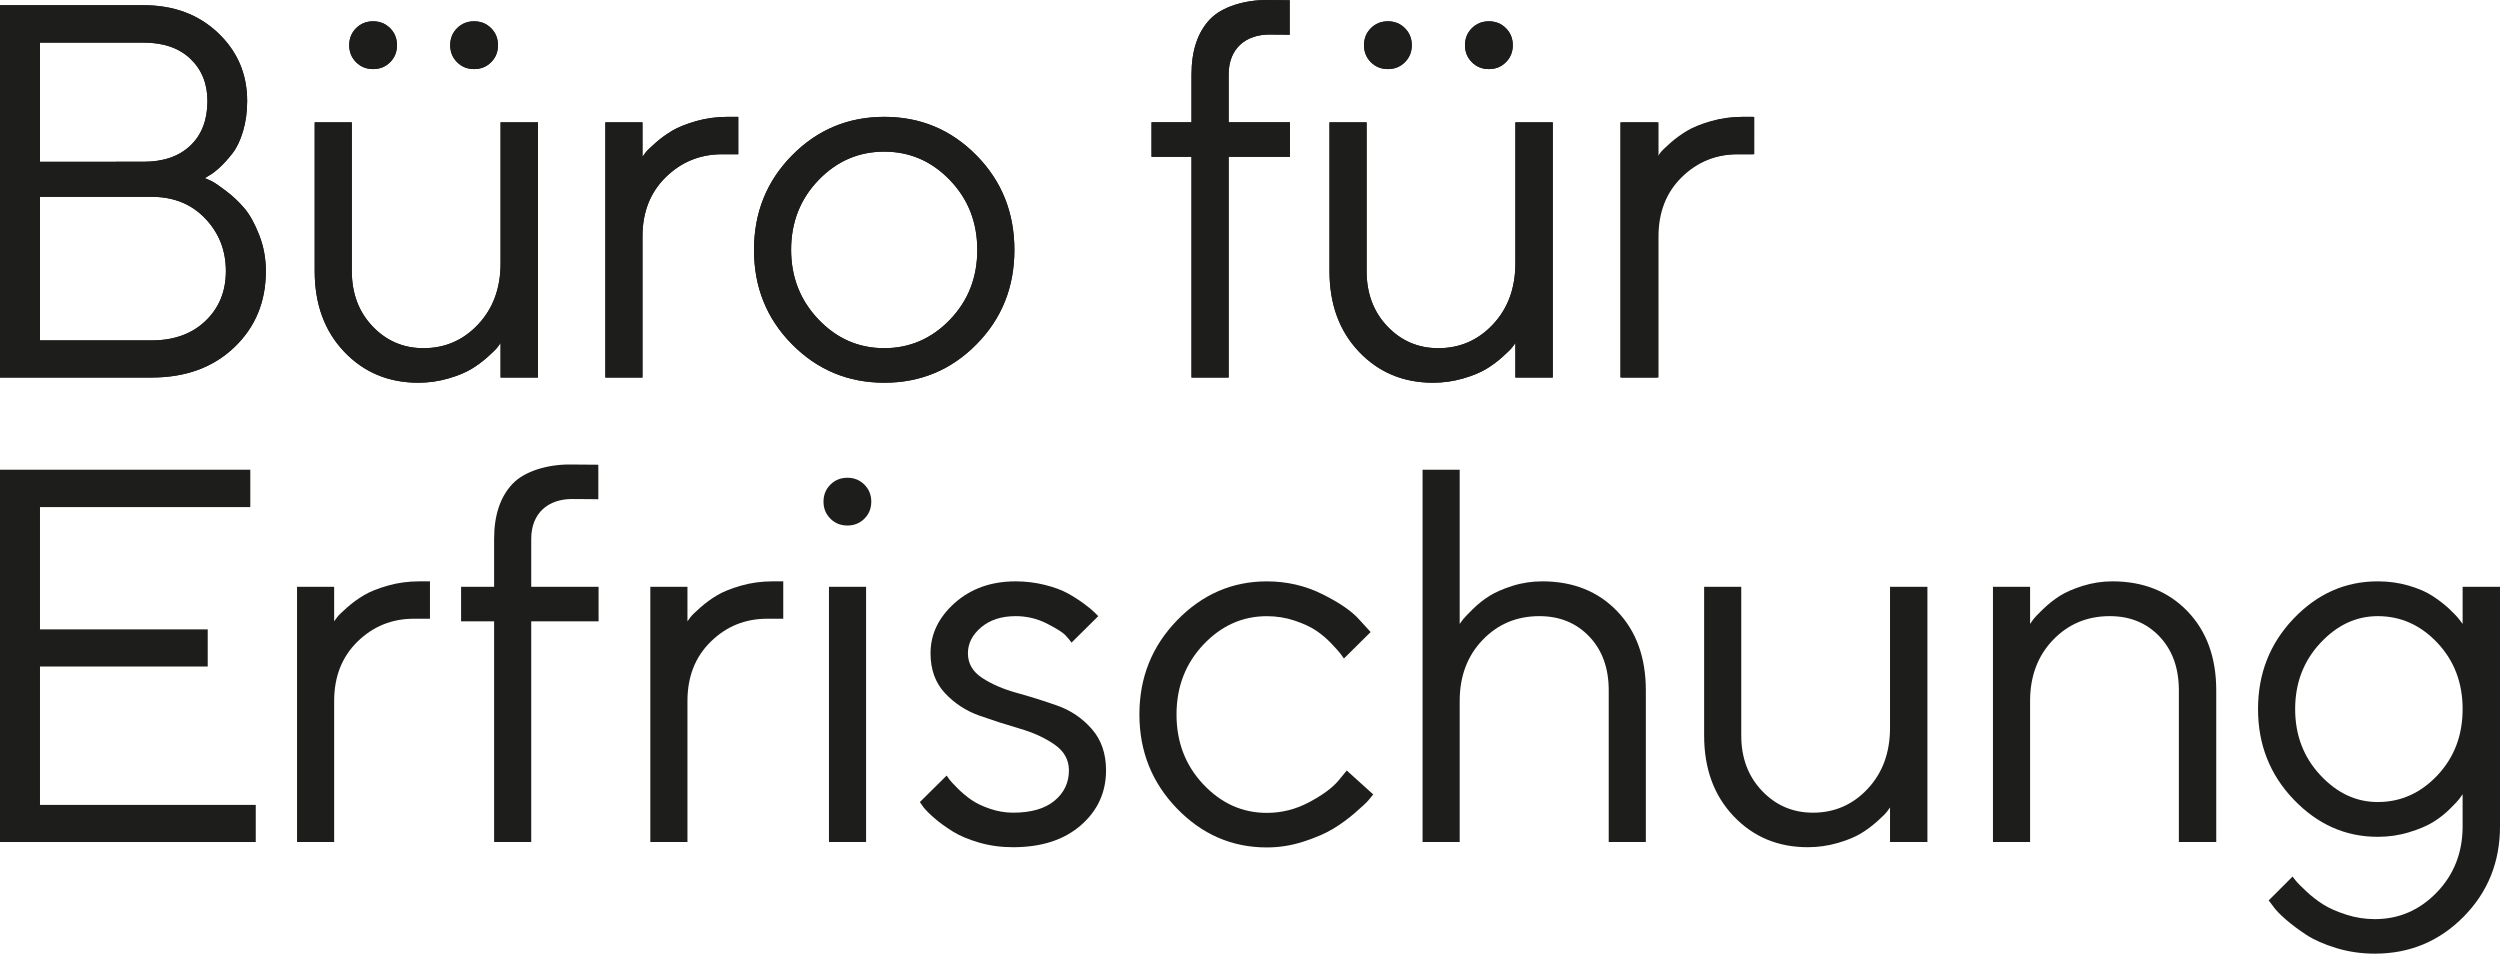
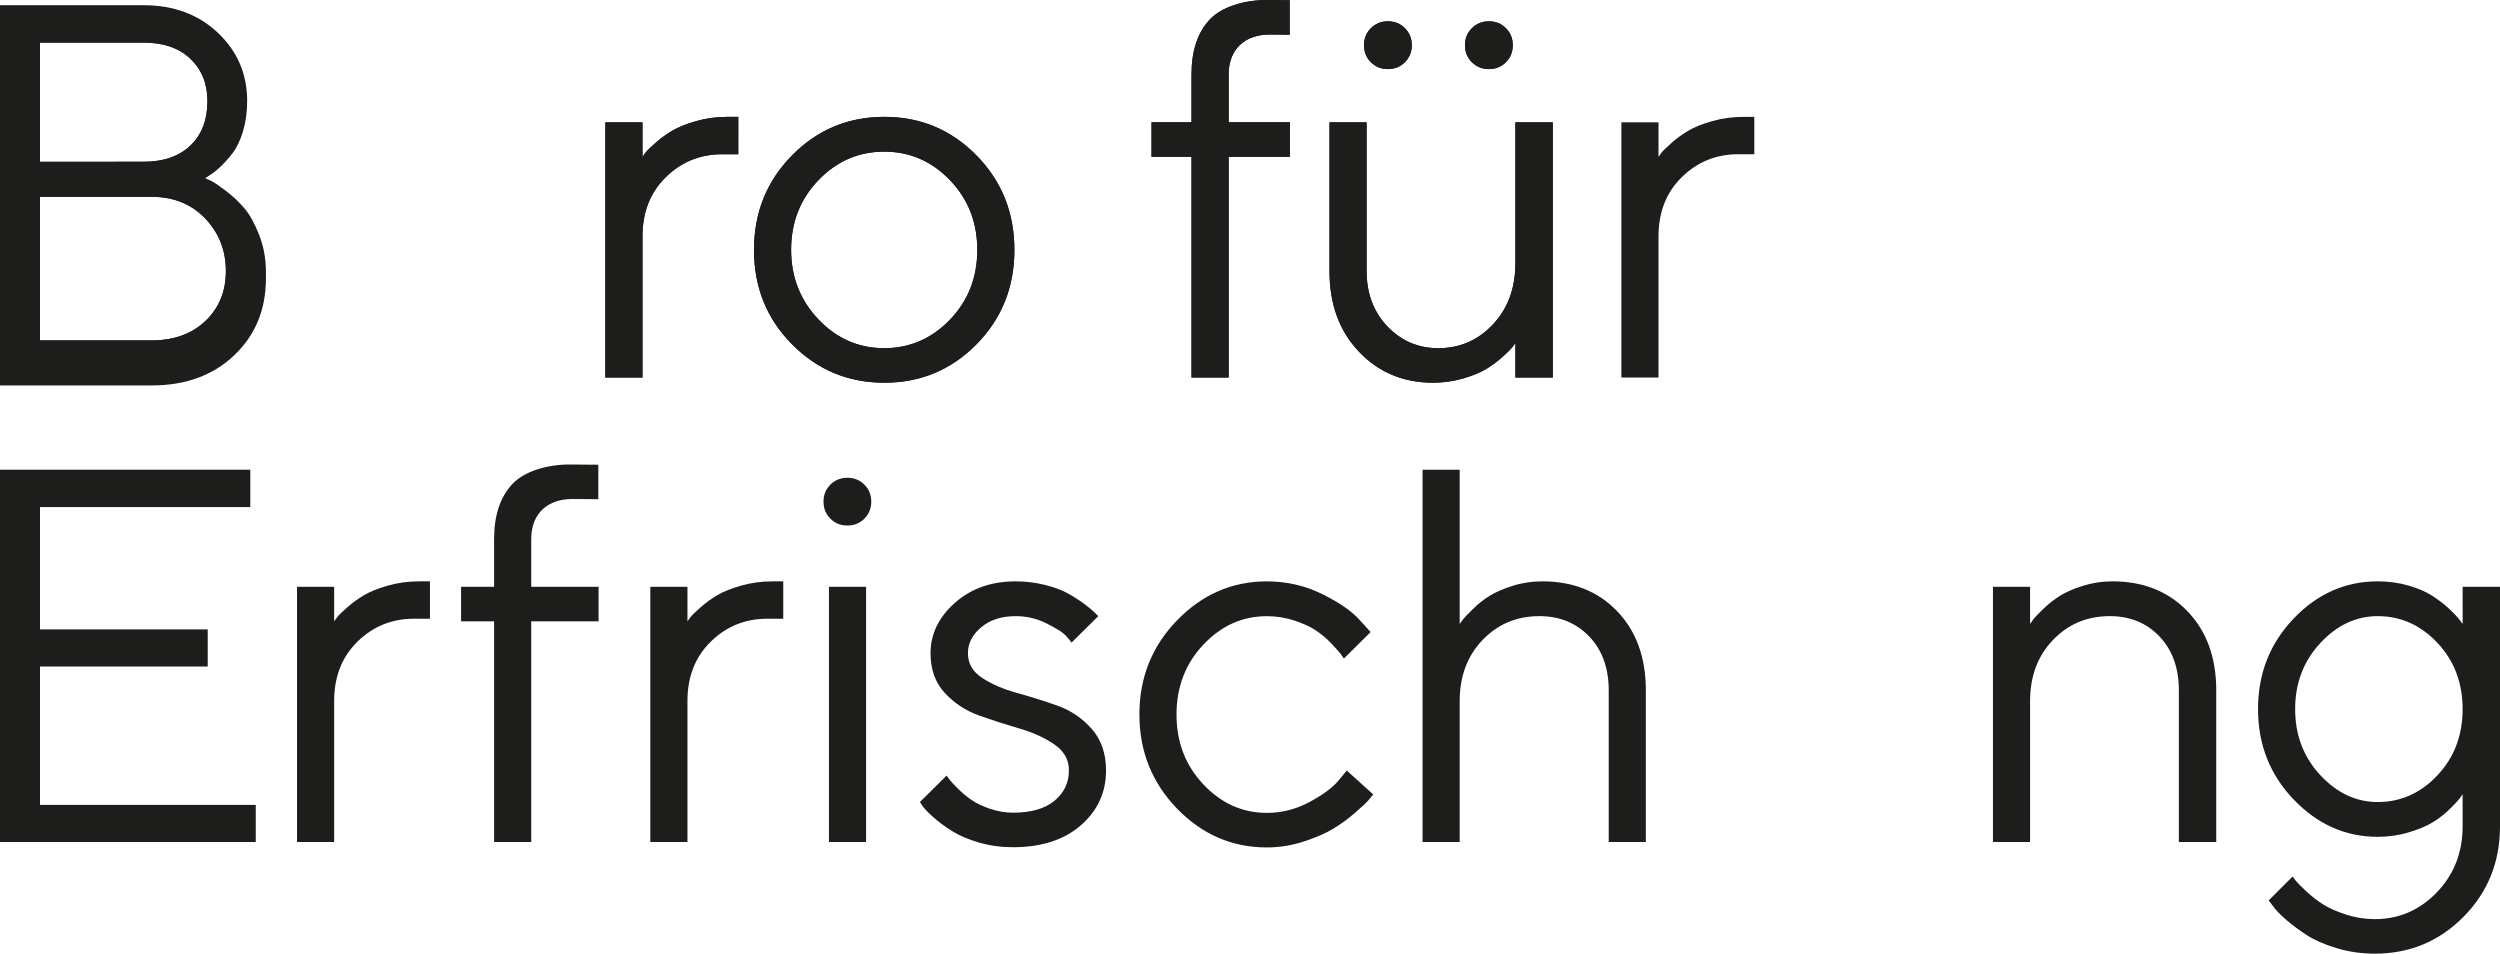
<svg xmlns="http://www.w3.org/2000/svg" version="1.1" id="Ebene_1" x="0px" y="0px" viewBox="0 0 360.283 137.435" xml:space="preserve">
  <g>
-     <path fill="#1D1D1B" d="M108.661,36.016c0,5.375,1.827,9.909,5.481,13.6c3.654,3.692,8.088,5.538,13.302,5.538   c5.213,0,9.64-1.846,13.282-5.538c3.642-3.691,5.463-8.225,5.463-13.6c0-5.376-1.821-9.916-5.463-13.62   c-3.642-3.704-8.069-5.556-13.282-5.556c-5.214,0-9.648,1.852-13.302,5.556C110.489,26.1,108.661,30.64,108.661,36.016    M140.839,36.016c0,3.978-1.316,7.333-3.948,10.065c-2.631,2.731-5.787,4.097-9.466,4.097c-3.679,0-6.835-1.378-9.466-4.135   c-2.632-2.756-3.948-6.105-3.948-10.046c0-3.966,1.316-7.315,3.948-10.046c2.631-2.732,5.787-4.097,9.466-4.097   c3.679,0,6.835,1.365,9.466,4.097C139.523,28.682,140.839,32.037,140.839,36.016 M106.396,16.84h-1.534   c-1.597,0-3.112,0.206-4.547,0.617c-1.434,0.412-2.581,0.873-3.442,1.385c-0.86,0.511-1.665,1.097-2.413,1.758   c-0.749,0.661-1.222,1.123-1.422,1.385c-0.2,0.261-0.349,0.467-0.449,0.617v-4.976h-5.351v36.78h5.351V34.089   c0-3.517,1.122-6.374,3.367-8.569c2.245-2.195,4.952-3.292,8.12-3.292h2.32V16.84z M20.691,6.139c2.868,0,5.12,0.779,6.753,2.338   c1.634,1.559,2.451,3.586,2.451,6.08c0,2.719-0.817,4.858-2.451,6.417c-1.633,1.559-3.885,2.339-6.753,2.339H5.762V6.139H20.691z    M5.762,49.055V28.364h16.089c3.168,0,5.743,1.041,7.726,3.124s2.975,4.608,2.975,7.577c0,2.918-0.979,5.313-2.937,7.184   c-1.959,1.871-4.546,2.806-7.764,2.806H5.762z M29.521,25.67l0.599-0.374c0.399-0.2,0.904-0.58,1.515-1.141   c0.611-0.562,1.229-1.241,1.852-2.04c0.624-0.798,1.135-1.864,1.534-3.199c0.399-1.334,0.599-2.787,0.599-4.359   c0-3.891-1.403-7.165-4.209-9.821c-2.807-2.657-6.38-3.985-10.72-3.985H0v53.655h21.851c4.889,0,8.855-1.447,11.898-4.341   c3.043-2.893,4.565-6.56,4.565-11c0-1.821-0.318-3.548-0.954-5.182c-0.636-1.634-1.341-2.912-2.114-3.835   c-0.774-0.923-1.672-1.771-2.694-2.545c-1.023-0.773-1.721-1.247-2.096-1.422C30.082,25.907,29.77,25.77,29.521,25.67" />
+     <path fill="#1D1D1B" d="M108.661,36.016c0,5.375,1.827,9.909,5.481,13.6c3.654,3.692,8.088,5.538,13.302,5.538   c5.213,0,9.64-1.846,13.282-5.538c3.642-3.691,5.463-8.225,5.463-13.6c0-5.376-1.821-9.916-5.463-13.62   c-3.642-3.704-8.069-5.556-13.282-5.556c-5.214,0-9.648,1.852-13.302,5.556C110.489,26.1,108.661,30.64,108.661,36.016    M140.839,36.016c0,3.978-1.316,7.333-3.948,10.065c-2.631,2.731-5.787,4.097-9.466,4.097c-3.679,0-6.835-1.378-9.466-4.135   c-2.632-2.756-3.948-6.105-3.948-10.046c0-3.966,1.316-7.315,3.948-10.046c2.631-2.732,5.787-4.097,9.466-4.097   c3.679,0,6.835,1.365,9.466,4.097C139.523,28.682,140.839,32.037,140.839,36.016 M106.396,16.84h-1.534   c-1.597,0-3.112,0.206-4.547,0.617c-1.434,0.412-2.581,0.873-3.442,1.385c-0.86,0.511-1.665,1.097-2.413,1.758   c-0.749,0.661-1.222,1.123-1.422,1.385c-0.2,0.261-0.349,0.467-0.449,0.617v-4.976h-5.351v36.78h5.351V34.089   c0-3.517,1.122-6.374,3.367-8.569c2.245-2.195,4.952-3.292,8.12-3.292h2.32V16.84z M20.691,6.139c2.868,0,5.12,0.779,6.753,2.338   c1.634,1.559,2.451,3.586,2.451,6.08c0,2.719-0.817,4.858-2.451,6.417c-1.633,1.559-3.885,2.339-6.753,2.339H5.762V6.139H20.691z    M5.762,49.055V28.364h16.089c3.168,0,5.743,1.041,7.726,3.124s2.975,4.608,2.975,7.577c0,2.918-0.979,5.313-2.937,7.184   c-1.959,1.871-4.546,2.806-7.764,2.806H5.762z M29.521,25.67l0.599-0.374c0.611-0.562,1.229-1.241,1.852-2.04c0.624-0.798,1.135-1.864,1.534-3.199c0.399-1.334,0.599-2.787,0.599-4.359   c0-3.891-1.403-7.165-4.209-9.821c-2.807-2.657-6.38-3.985-10.72-3.985H0v53.655h21.851c4.889,0,8.855-1.447,11.898-4.341   c3.043-2.893,4.565-6.56,4.565-11c0-1.821-0.318-3.548-0.954-5.182c-0.636-1.634-1.341-2.912-2.114-3.835   c-0.774-0.923-1.672-1.771-2.694-2.545c-1.023-0.773-1.721-1.247-2.096-1.422C30.082,25.907,29.77,25.77,29.521,25.67" />
    <path fill="#1D1D1B" d="M185.893,17.623h-8.83v-6.885c0-3.841,2.554-5.762,5.872-5.762c1.796,0,2.923,0.032,2.923,0.032V0.032   c0,0-2.375-0.032-3.298-0.032c-3.118,0-6.451,0.935-8.21,2.806c-1.758,1.871-2.638,4.515-2.638,7.932v6.885h-5.762v4.976h5.762   v31.804h5.351V22.599h8.83V17.623z" />
    <path fill="#1D1D1B" d="M252.819,16.84h-1.534c-1.596,0-3.112,0.206-4.546,0.617c-1.434,0.412-2.582,0.873-3.442,1.385   c-0.861,0.511-1.665,1.097-2.414,1.758c-0.748,0.661-1.222,1.123-1.421,1.385c-0.2,0.262-0.35,0.468-0.449,0.617v-4.976h-5.351   v36.78h5.351V34.089c0-3.517,1.122-6.373,3.367-8.568c2.245-2.195,4.951-3.293,8.119-3.293h2.32V16.84z M211.127,6.513   c0,0.973,0.331,1.79,0.992,2.451c0.661,0.661,1.478,0.991,2.451,0.991c0.973,0,1.789-0.33,2.45-0.991   c0.662-0.661,0.992-1.478,0.992-2.451c0-0.973-0.33-1.79-0.992-2.451c-0.661-0.661-1.477-0.991-2.45-0.991   c-0.973,0-1.79,0.33-2.451,0.991C211.458,4.723,211.127,5.54,211.127,6.513 M196.572,6.513c0,0.973,0.331,1.79,0.992,2.451   c0.661,0.661,1.478,0.991,2.451,0.991c0.973,0,1.789-0.33,2.45-0.991c0.662-0.661,0.992-1.478,0.992-2.451   c0-0.973-0.33-1.79-0.992-2.451c-0.661-0.661-1.477-0.991-2.45-0.991c-0.973,0-1.79,0.33-2.451,0.991S196.572,5.54,196.572,6.513    M218.386,54.406h5.388v-36.78h-5.388v20.317c0,3.567-1.073,6.498-3.218,8.793c-2.145,2.294-4.777,3.442-7.895,3.442   c-2.893,0-5.338-1.048-7.333-3.143c-1.996-2.095-2.993-4.752-2.993-7.97V17.626h-5.351v21.439c0,4.765,1.416,8.637,4.247,11.618   c2.831,2.981,6.392,4.471,10.682,4.471c1.472,0,2.9-0.199,4.284-0.598c1.385-0.399,2.501-0.855,3.349-1.366   c0.848-0.511,1.64-1.098,2.376-1.759c0.736-0.661,1.204-1.122,1.403-1.384c0.2-0.262,0.349-0.468,0.449-0.617V54.406z" />
-     <path fill="#1D1D1B" d="M64.881,6.513c0,0.973,0.331,1.79,0.992,2.451c0.661,0.661,1.478,0.991,2.451,0.991s1.789-0.33,2.45-0.991   c0.661-0.661,0.992-1.478,0.992-2.451c0-0.973-0.331-1.79-0.992-2.451c-0.661-0.661-1.477-0.991-2.45-0.991s-1.79,0.33-2.451,0.991   C65.212,4.723,64.881,5.54,64.881,6.513 M50.326,6.513c0,0.973,0.331,1.79,0.992,2.451c0.661,0.661,1.478,0.991,2.451,0.991   s1.789-0.33,2.451-0.991c0.661-0.661,0.991-1.478,0.991-2.451c0-0.973-0.33-1.79-0.991-2.451c-0.662-0.661-1.478-0.991-2.451-0.991   s-1.79,0.33-2.451,0.991C50.657,4.723,50.326,5.54,50.326,6.513 M72.14,54.406h5.388v-36.78H72.14v20.317   c0,3.567-1.073,6.498-3.218,8.793c-2.145,2.294-4.777,3.442-7.895,3.442c-2.893,0-5.338-1.048-7.333-3.143   c-1.996-2.095-2.993-4.752-2.993-7.97V17.626H45.35v21.439c0,4.765,1.416,8.637,4.247,11.618c2.831,2.981,6.392,4.471,10.682,4.471   c1.472,0,2.9-0.199,4.284-0.598c1.385-0.399,2.501-0.855,3.349-1.366s1.64-1.098,2.376-1.759c0.736-0.661,1.204-1.122,1.403-1.384   c0.2-0.262,0.349-0.468,0.449-0.617V54.406z" />
    <path fill="#1D1D1B" d="M108.661,36.016c0,5.375,1.827,9.909,5.481,13.6c3.654,3.692,8.088,5.538,13.302,5.538   c5.213,0,9.64-1.846,13.282-5.538c3.642-3.691,5.463-8.225,5.463-13.6c0-5.376-1.821-9.916-5.463-13.62   c-3.642-3.704-8.069-5.556-13.282-5.556c-5.214,0-9.648,1.852-13.302,5.556C110.489,26.1,108.661,30.64,108.661,36.016    M140.839,36.016c0,3.978-1.316,7.333-3.948,10.065c-2.631,2.731-5.787,4.097-9.466,4.097c-3.679,0-6.835-1.378-9.466-4.135   c-2.632-2.756-3.948-6.105-3.948-10.046c0-3.966,1.316-7.315,3.948-10.046c2.631-2.732,5.787-4.097,9.466-4.097   c3.679,0,6.835,1.365,9.466,4.097C139.523,28.682,140.839,32.037,140.839,36.016 M106.396,16.84h-1.534   c-1.597,0-3.112,0.206-4.547,0.617c-1.434,0.412-2.581,0.873-3.442,1.385c-0.86,0.511-1.665,1.097-2.413,1.758   c-0.749,0.661-1.222,1.123-1.422,1.385c-0.2,0.261-0.349,0.467-0.449,0.617v-4.976h-5.351v36.78h5.351V34.089   c0-3.517,1.122-6.374,3.367-8.569c2.245-2.195,4.952-3.292,8.12-3.292h2.32V16.84z M20.691,6.139c2.868,0,5.12,0.779,6.753,2.338   c1.634,1.559,2.451,3.586,2.451,6.08c0,2.719-0.817,4.858-2.451,6.417c-1.633,1.559-3.885,2.339-6.753,2.339H5.762V6.139H20.691z    M5.762,49.055V28.364h16.089c3.168,0,5.743,1.041,7.726,3.124s2.975,4.608,2.975,7.577c0,2.918-0.979,5.313-2.937,7.184   c-1.959,1.871-4.546,2.806-7.764,2.806H5.762z M29.521,25.67l0.599-0.374c0.399-0.2,0.904-0.58,1.515-1.141   c0.611-0.562,1.229-1.241,1.852-2.04c0.624-0.798,1.135-1.864,1.534-3.199c0.399-1.334,0.599-2.787,0.599-4.359   c0-3.891-1.403-7.165-4.209-9.821c-2.807-2.657-6.38-3.985-10.72-3.985H0v53.655h21.851c4.889,0,8.855-1.447,11.898-4.341   c3.043-2.893,4.565-6.56,4.565-11c0-1.821-0.318-3.548-0.954-5.182c-0.636-1.634-1.341-2.912-2.114-3.835   c-0.774-0.923-1.672-1.771-2.694-2.545c-1.023-0.773-1.721-1.247-2.096-1.422C30.082,25.907,29.77,25.77,29.521,25.67" />
    <path fill="#1D1D1B" d="M185.893,17.623h-8.83v-6.885c0-3.841,2.554-5.762,5.872-5.762c1.796,0,2.923,0.032,2.923,0.032V0.032   c0,0-2.375-0.032-3.298-0.032c-3.118,0-6.451,0.935-8.21,2.806c-1.758,1.871-2.638,4.515-2.638,7.932v6.885h-5.762v4.976h5.762   v31.804h5.351V22.599h8.83V17.623z" />
    <path fill="#1D1D1B" d="M211.127,6.513c0,0.973,0.331,1.79,0.992,2.451c0.661,0.661,1.478,0.991,2.451,0.991   c0.973,0,1.789-0.33,2.45-0.991c0.662-0.661,0.992-1.478,0.992-2.451c0-0.973-0.33-1.79-0.992-2.451   c-0.661-0.661-1.477-0.991-2.45-0.991c-0.973,0-1.79,0.33-2.451,0.991C211.458,4.723,211.127,5.54,211.127,6.513 M196.572,6.513   c0,0.973,0.331,1.79,0.992,2.451c0.661,0.661,1.478,0.991,2.451,0.991c0.973,0,1.789-0.33,2.45-0.991   c0.662-0.661,0.992-1.478,0.992-2.451c0-0.973-0.33-1.79-0.992-2.451c-0.661-0.661-1.477-0.991-2.45-0.991   c-0.973,0-1.79,0.33-2.451,0.991S196.572,5.54,196.572,6.513 M218.386,54.406h5.388v-36.78h-5.388v20.317   c0,3.567-1.073,6.498-3.218,8.793c-2.145,2.294-4.777,3.442-7.895,3.442c-2.893,0-5.338-1.048-7.333-3.143   c-1.996-2.095-2.993-4.752-2.993-7.97V17.626h-5.351v21.439c0,4.765,1.416,8.637,4.247,11.618   c2.831,2.981,6.392,4.471,10.682,4.471c1.472,0,2.9-0.199,4.284-0.598c1.385-0.399,2.501-0.855,3.349-1.366   c0.848-0.511,1.64-1.098,2.376-1.759c0.736-0.661,1.204-1.122,1.403-1.384c0.2-0.262,0.349-0.468,0.449-0.617V54.406z" />
-     <path fill="#1D1D1B" d="M64.881,6.513c0,0.973,0.331,1.79,0.992,2.451c0.661,0.661,1.478,0.991,2.451,0.991s1.789-0.33,2.45-0.991   c0.661-0.661,0.992-1.478,0.992-2.451c0-0.973-0.331-1.79-0.992-2.451c-0.661-0.661-1.477-0.991-2.45-0.991s-1.79,0.33-2.451,0.991   C65.212,4.723,64.881,5.54,64.881,6.513 M50.326,6.513c0,0.973,0.331,1.79,0.992,2.451c0.661,0.661,1.478,0.991,2.451,0.991   s1.789-0.33,2.451-0.991c0.661-0.661,0.991-1.478,0.991-2.451c0-0.973-0.33-1.79-0.991-2.451c-0.662-0.661-1.478-0.991-2.451-0.991   s-1.79,0.33-2.451,0.991C50.657,4.723,50.326,5.54,50.326,6.513 M72.14,54.406h5.388v-36.78H72.14v20.317   c0,3.567-1.073,6.498-3.218,8.793c-2.145,2.294-4.777,3.442-7.895,3.442c-2.893,0-5.338-1.048-7.333-3.143   c-1.996-2.095-2.993-4.752-2.993-7.97V17.626H45.35v21.439c0,4.765,1.416,8.637,4.247,11.618c2.831,2.981,6.392,4.471,10.682,4.471   c1.472,0,2.9-0.199,4.284-0.598c1.385-0.399,2.501-0.855,3.349-1.366s1.64-1.098,2.376-1.759c0.736-0.661,1.204-1.122,1.403-1.384   c0.2-0.262,0.349-0.468,0.449-0.617V54.406z" />
-     <path fill="#1D1D1B" d="M252.657,16.84h-1.534c-1.596,0-3.112,0.206-4.546,0.617c-1.434,0.412-2.582,0.873-3.442,1.385   c-0.861,0.511-1.666,1.097-2.414,1.758c-0.748,0.661-1.222,1.123-1.422,1.385c-0.199,0.262-0.349,0.467-0.449,0.617v-4.976h-5.35   v36.78h5.35V34.089c0-3.517,1.123-6.373,3.368-8.568c2.245-2.195,4.951-3.293,8.119-3.293h2.32V16.84z" />
  </g>
  <polygon fill="#1D1D1B" points="0,67.691 0,121.346 36.858,121.346 36.858,115.996 5.762,115.996 5.762,96.053 29.935,96.053   29.935,90.702 5.762,90.702 5.762,73.079 36.072,73.079 36.072,67.691 " />
  <g>
    <path fill="#1D1D1B" d="M61.963,83.78h-1.534c-1.597,0-3.112,0.206-4.546,0.617c-1.434,0.412-2.582,0.873-3.442,1.385   c-0.861,0.511-1.665,1.097-2.414,1.758c-0.748,0.661-1.222,1.123-1.422,1.385c-0.199,0.262-0.349,0.467-0.449,0.617v-4.976h-5.35   v36.78h5.35v-20.317c0-3.517,1.123-6.373,3.368-8.568c2.245-2.195,4.951-3.293,8.119-3.293h2.32V83.78z" />
    <path fill="#1D1D1B" d="M118.678,72.293c0,0.973,0.331,1.79,0.992,2.451c0.661,0.661,1.478,0.991,2.451,0.991   s1.789-0.33,2.451-0.991c0.661-0.661,0.991-1.478,0.991-2.451s-0.33-1.79-0.991-2.451c-0.662-0.661-1.478-0.991-2.451-0.991   s-1.79,0.33-2.451,0.991C119.009,70.503,118.678,71.32,118.678,72.293 M119.464,121.346h5.351v-36.78h-5.351V121.346z    M112.878,83.78h-1.534c-1.596,0-3.112,0.206-4.546,0.617c-1.434,0.412-2.582,0.873-3.442,1.385   c-0.861,0.511-1.665,1.097-2.414,1.758c-0.748,0.661-1.222,1.123-1.422,1.385c-0.199,0.262-0.349,0.467-0.449,0.617v-4.976h-5.35   v36.78h5.35v-20.317c0-3.517,1.123-6.373,3.368-8.568c2.245-2.195,4.951-3.293,8.119-3.293h2.32V83.78z" />
    <path fill="#1D1D1B" d="M86.262,84.563h-9.705v-6.885c0-3.841,2.554-5.762,5.872-5.762c1.796,0,3.798,0.032,3.798,0.032v-4.976   c0,0-3.249-0.032-4.172-0.032c-3.118,0-6.452,0.935-8.211,2.806c-1.758,1.871-2.637,4.515-2.637,7.932v6.885h-4.759v4.976h4.759   v31.804h5.35V89.539h9.705V84.563z" />
    <path fill="#1D1D1B" d="M164.203,102.954c0,5.317,1.808,9.842,5.423,13.574c3.615,3.732,7.929,5.598,12.941,5.598   c1.795,0,3.559-0.281,5.292-0.843c1.733-0.561,3.148-1.173,4.245-1.834c1.097-0.662,2.144-1.423,3.141-2.285   c0.998-0.861,1.652-1.472,1.964-1.834c0.311-0.362,0.542-0.643,0.692-0.843l-3.815-3.445l-1.234,1.498   c-0.873,1.023-2.269,2.047-4.189,3.07c-1.92,1.024-3.952,1.536-6.096,1.536c-3.516,0-6.564-1.367-9.145-4.101   c-2.58-2.733-3.871-6.091-3.871-10.072c0-3.982,1.291-7.34,3.871-10.073c2.581-2.734,5.629-4.1,9.145-4.1   c1.396,0,2.73,0.212,4.001,0.636c1.272,0.425,2.307,0.905,3.105,1.442c0.797,0.537,1.539,1.167,2.225,1.891   c0.686,0.724,1.128,1.223,1.328,1.498c0.199,0.274,0.349,0.486,0.448,0.636l3.853-3.819l-1.609-1.76   c-1.072-1.223-2.848-2.453-5.329-3.689c-2.481-1.235-5.155-1.853-8.023-1.853c-4.986,0-9.293,1.866-12.921,5.598   C166.017,93.112,164.203,97.637,164.203,102.954" />
    <path fill="#1D1D1B" d="M158.274,88.794l-0.561-0.561c-0.3-0.3-0.792-0.705-1.478-1.216c-0.686-0.512-1.466-1.011-2.339-1.497   s-1.989-0.898-3.348-1.235c-1.36-0.336-2.75-0.505-4.172-0.505c-3.517,0-6.442,1.035-8.774,3.106   c-2.333,2.07-3.499,4.49-3.499,7.259c0,2.344,0.692,4.259,2.077,5.743c1.384,1.484,3.049,2.569,4.995,3.255   c1.945,0.686,3.885,1.31,5.818,1.871c1.933,0.561,3.592,1.322,4.976,2.282c1.385,0.961,2.077,2.202,2.077,3.723   c0,1.771-0.692,3.231-2.077,4.378c-1.384,1.148-3.373,1.721-5.967,1.721c-1.123,0-2.233-0.187-3.33-0.561   c-1.098-0.374-1.996-0.804-2.694-1.291c-0.699-0.486-1.354-1.035-1.965-1.646c-0.611-0.611-1.004-1.035-1.178-1.272   c-0.175-0.237-0.312-0.431-0.412-0.58l-3.854,3.816l0.486,0.711c0.35,0.449,0.892,0.992,1.628,1.628   c0.736,0.636,1.603,1.266,2.601,1.889c0.997,0.624,2.263,1.16,3.797,1.609c1.534,0.449,3.174,0.674,4.921,0.674   c4.09,0,7.346-1.054,9.765-3.162c2.42-2.108,3.63-4.746,3.63-7.914c0-2.419-0.686-4.409-2.058-5.968   c-1.372-1.559-3.031-2.681-4.977-3.367c-1.945-0.686-3.891-1.297-5.837-1.833c-1.945-0.537-3.604-1.254-4.976-2.152   c-1.372-0.898-2.058-2.083-2.058-3.554c0-1.422,0.636-2.669,1.908-3.742c1.273-1.073,2.931-1.609,4.977-1.609   c1.596,0,3.093,0.356,4.49,1.066c1.397,0.711,2.288,1.273,2.675,1.684c0.387,0.412,0.68,0.767,0.879,1.067L158.274,88.794z" />
    <path fill="#1D1D1B" d="M210.36,67.691h-5.351v53.655h5.351v-20.317c0-3.567,1.098-6.498,3.293-8.793   c2.195-2.295,4.926-3.442,8.194-3.442c2.918,0,5.313,0.979,7.184,2.937s2.806,4.546,2.806,7.764v21.851h5.35V99.495   c0-4.74-1.378-8.544-4.134-11.412c-2.756-2.869-6.355-4.303-10.795-4.303c-1.496,0-2.931,0.218-4.303,0.655   c-1.371,0.436-2.482,0.923-3.33,1.459c-0.848,0.536-1.64,1.166-2.376,1.89c-0.735,0.723-1.209,1.222-1.421,1.496   c-0.213,0.275-0.368,0.487-0.468,0.636V67.691z" />
-     <path fill="#1D1D1B" d="M272.378,121.346h5.388v-36.78h-5.388v20.317c0,3.567-1.073,6.498-3.218,8.793   c-2.145,2.294-4.777,3.442-7.895,3.442c-2.893,0-5.338-1.048-7.333-3.143c-1.996-2.095-2.994-4.752-2.994-7.97V84.566h-5.35v21.439   c0,4.765,1.416,8.637,4.247,11.618c2.831,2.981,6.392,4.471,10.682,4.471c1.472,0,2.9-0.199,4.284-0.598   c1.385-0.399,2.501-0.855,3.349-1.366c0.848-0.511,1.64-1.098,2.376-1.759c0.736-0.661,1.204-1.122,1.403-1.384   c0.2-0.262,0.349-0.468,0.449-0.617V121.346z" />
    <path fill="#1D1D1B" d="M292.562,84.566h-5.351v36.78h5.351v-20.317c0-3.567,1.098-6.498,3.293-8.793   c2.195-2.294,4.926-3.442,8.194-3.442c2.918,0,5.307,0.979,7.165,2.937s2.788,4.546,2.788,7.764v21.851h5.388V99.495   c0-4.739-1.385-8.543-4.154-11.412c-2.769-2.868-6.373-4.303-10.813-4.303c-1.472,0-2.9,0.219-4.284,0.655   c-1.385,0.437-2.495,0.923-3.33,1.459c-0.836,0.537-1.628,1.166-2.376,1.89c-0.749,0.723-1.222,1.222-1.422,1.496   c-0.2,0.275-0.349,0.487-0.449,0.636V84.566z" />
    <path fill="#1D1D1B" d="M330.762,102.189c0-3.741,1.204-6.909,3.611-9.503c2.407-2.595,5.17-3.892,8.288-3.892   c3.317,0,6.186,1.285,8.606,3.854c2.419,2.569,3.629,5.75,3.629,9.541c0,3.792-1.21,6.972-3.629,9.542   c-2.42,2.569-5.289,3.853-8.606,3.853c-3.118,0-5.881-1.297-8.288-3.891C331.965,109.099,330.762,105.931,330.762,102.189    M354.896,119.064c0,3.792-1.241,6.972-3.723,9.541s-5.456,3.854-8.924,3.854c-1.422,0-2.806-0.218-4.153-0.655   c-1.347-0.436-2.444-0.923-3.293-1.459c-0.848-0.536-1.652-1.16-2.413-1.871c-0.761-0.711-1.26-1.21-1.497-1.496   c-0.237-0.287-0.405-0.506-0.505-0.655l-3.442,3.442l0.599,0.786c0.374,0.549,0.991,1.197,1.852,1.945   c0.86,0.749,1.852,1.491,2.974,2.227c1.123,0.736,2.563,1.372,4.322,1.908c1.759,0.536,3.611,0.804,5.556,0.804   c5.014,0,9.273-1.771,12.778-5.313c3.505-3.542,5.257-7.895,5.257-13.058V84.566h-5.388v5.351l-0.449-0.599   c-0.299-0.399-0.779-0.91-1.441-1.534c-0.661-0.624-1.453-1.241-2.376-1.852c-0.922-0.611-2.089-1.123-3.498-1.534   c-1.409-0.412-2.9-0.618-4.471-0.618c-4.665,0-8.706,1.79-12.123,5.37c-3.417,3.579-5.126,7.926-5.126,13.039   c0,5.114,1.715,9.46,5.145,13.04c3.429,3.579,7.464,5.369,12.104,5.369c1.571,0,3.074-0.218,4.508-0.655   c1.435-0.436,2.588-0.923,3.461-1.459c0.873-0.536,1.678-1.166,2.414-1.889c0.736-0.724,1.203-1.223,1.403-1.497   c0.199-0.274,0.349-0.486,0.449-0.636V119.064z" />
  </g>
</svg>